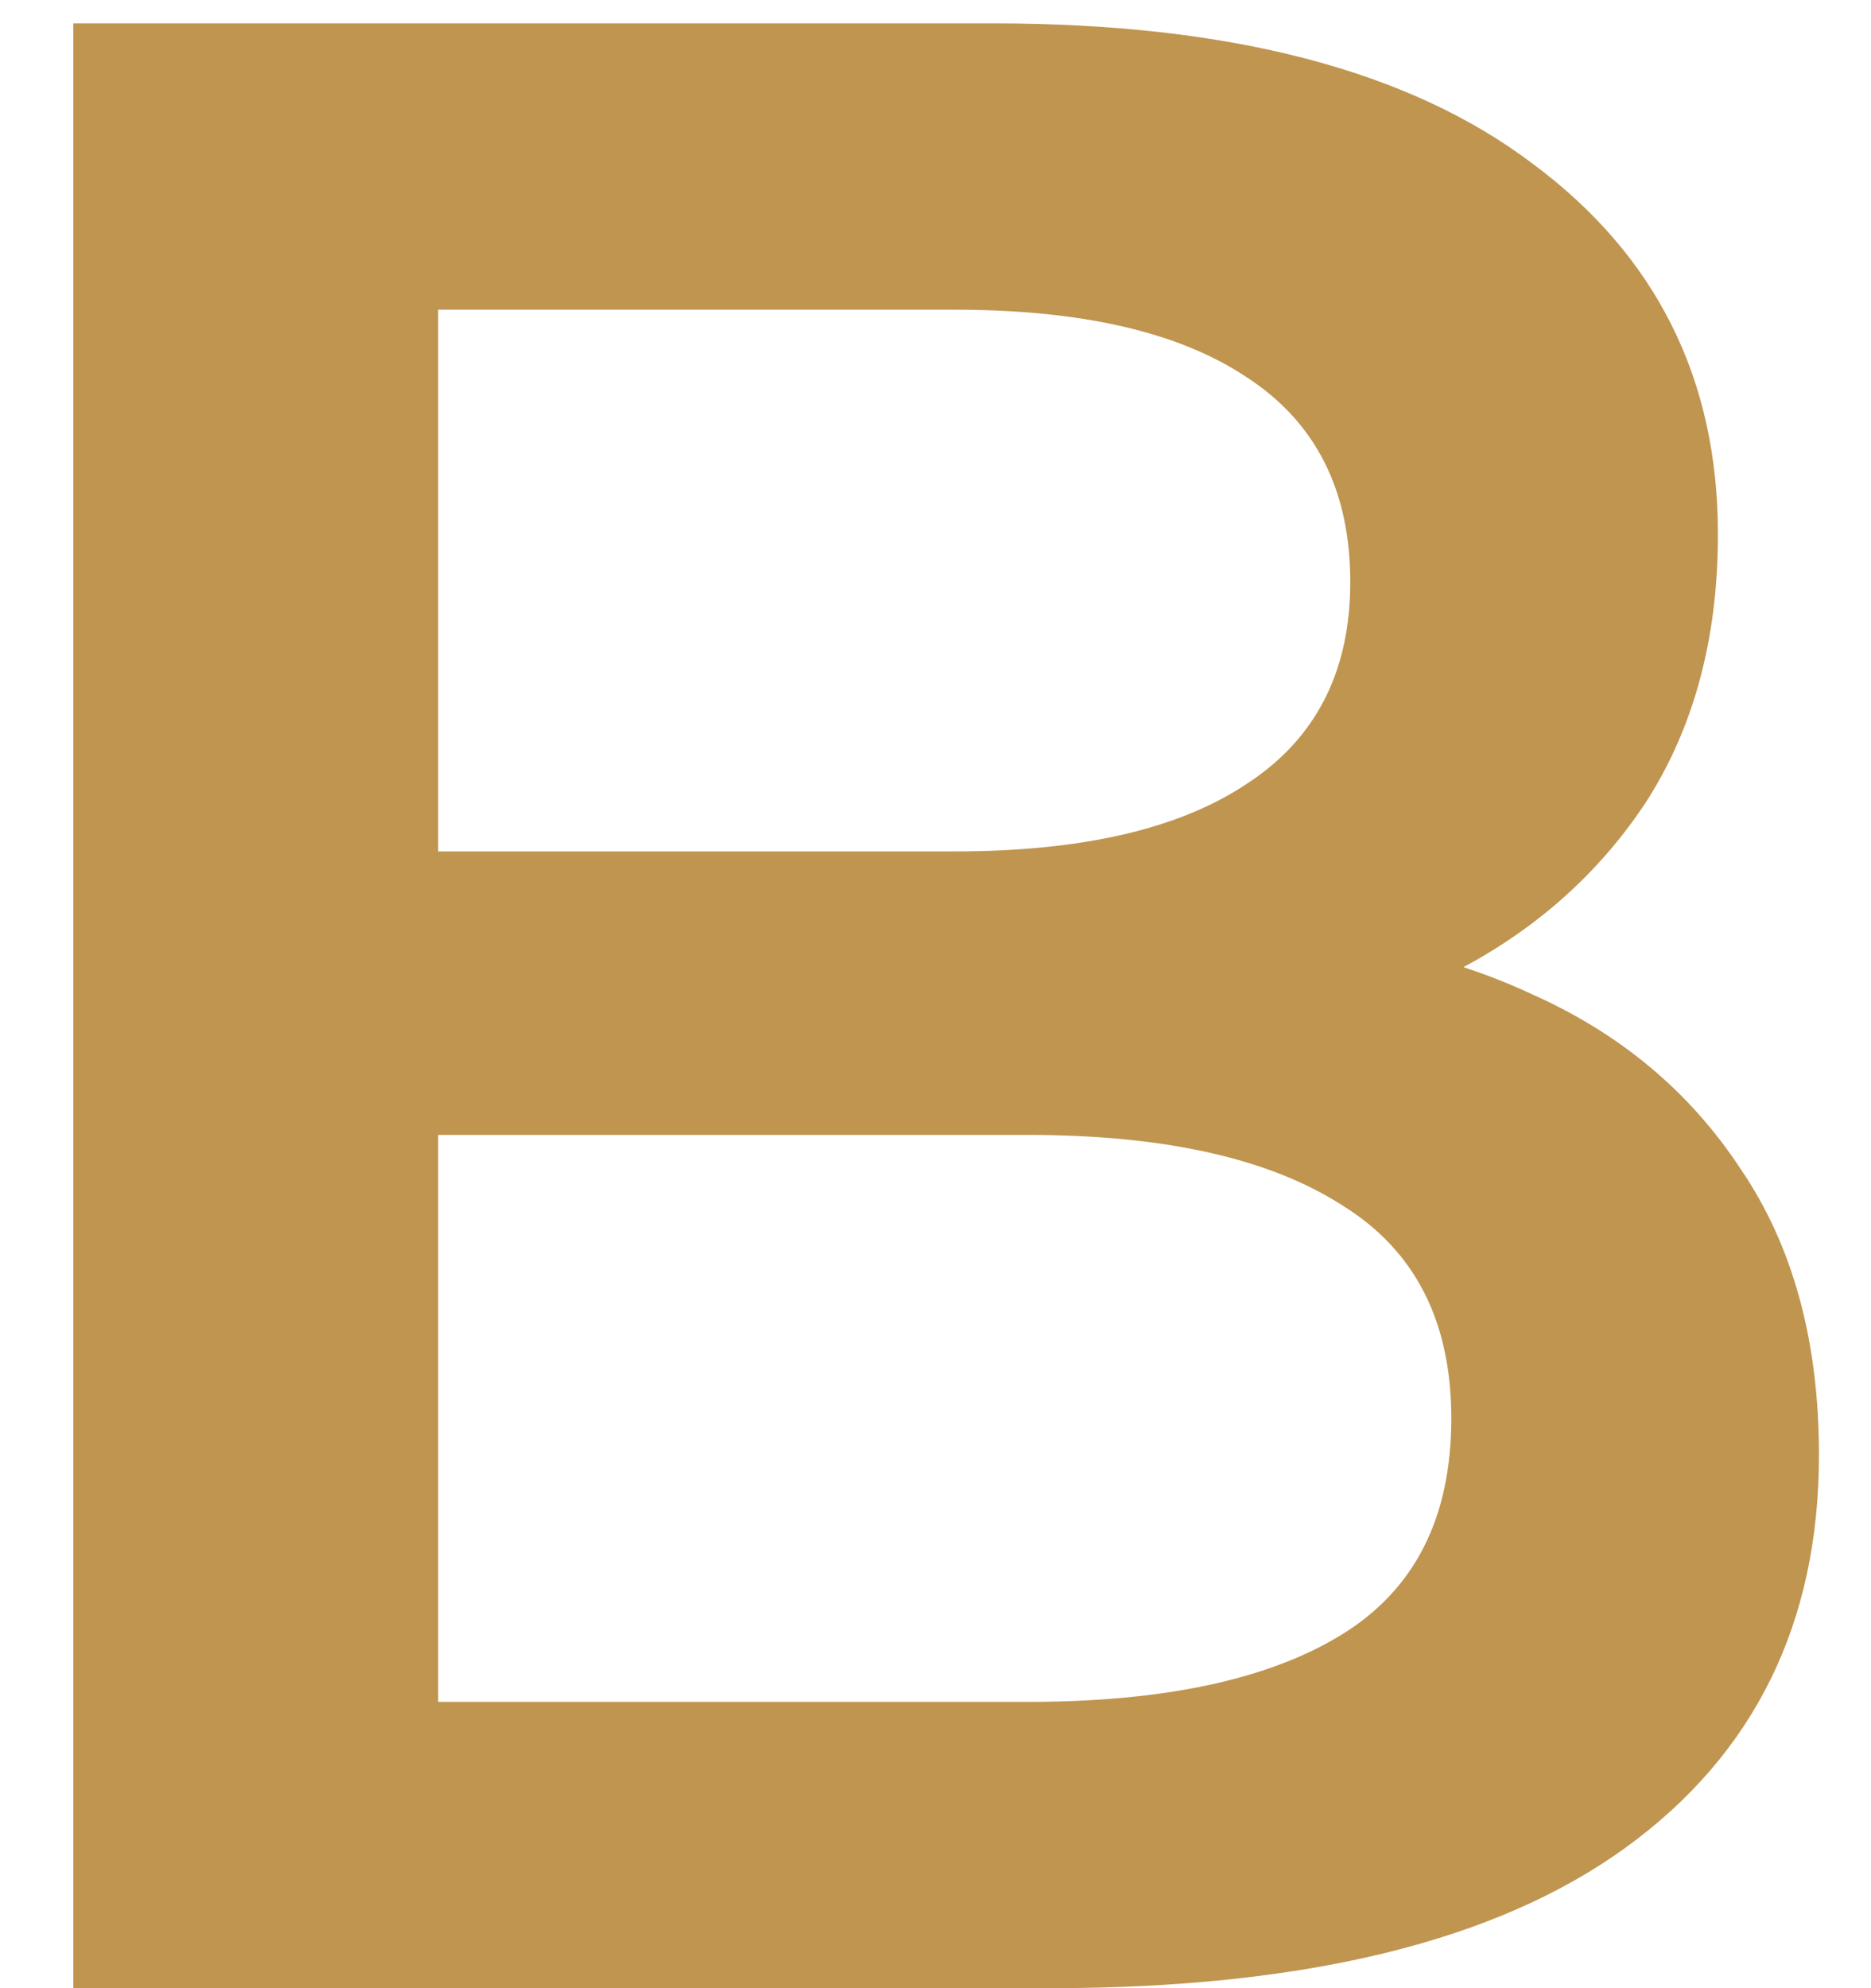
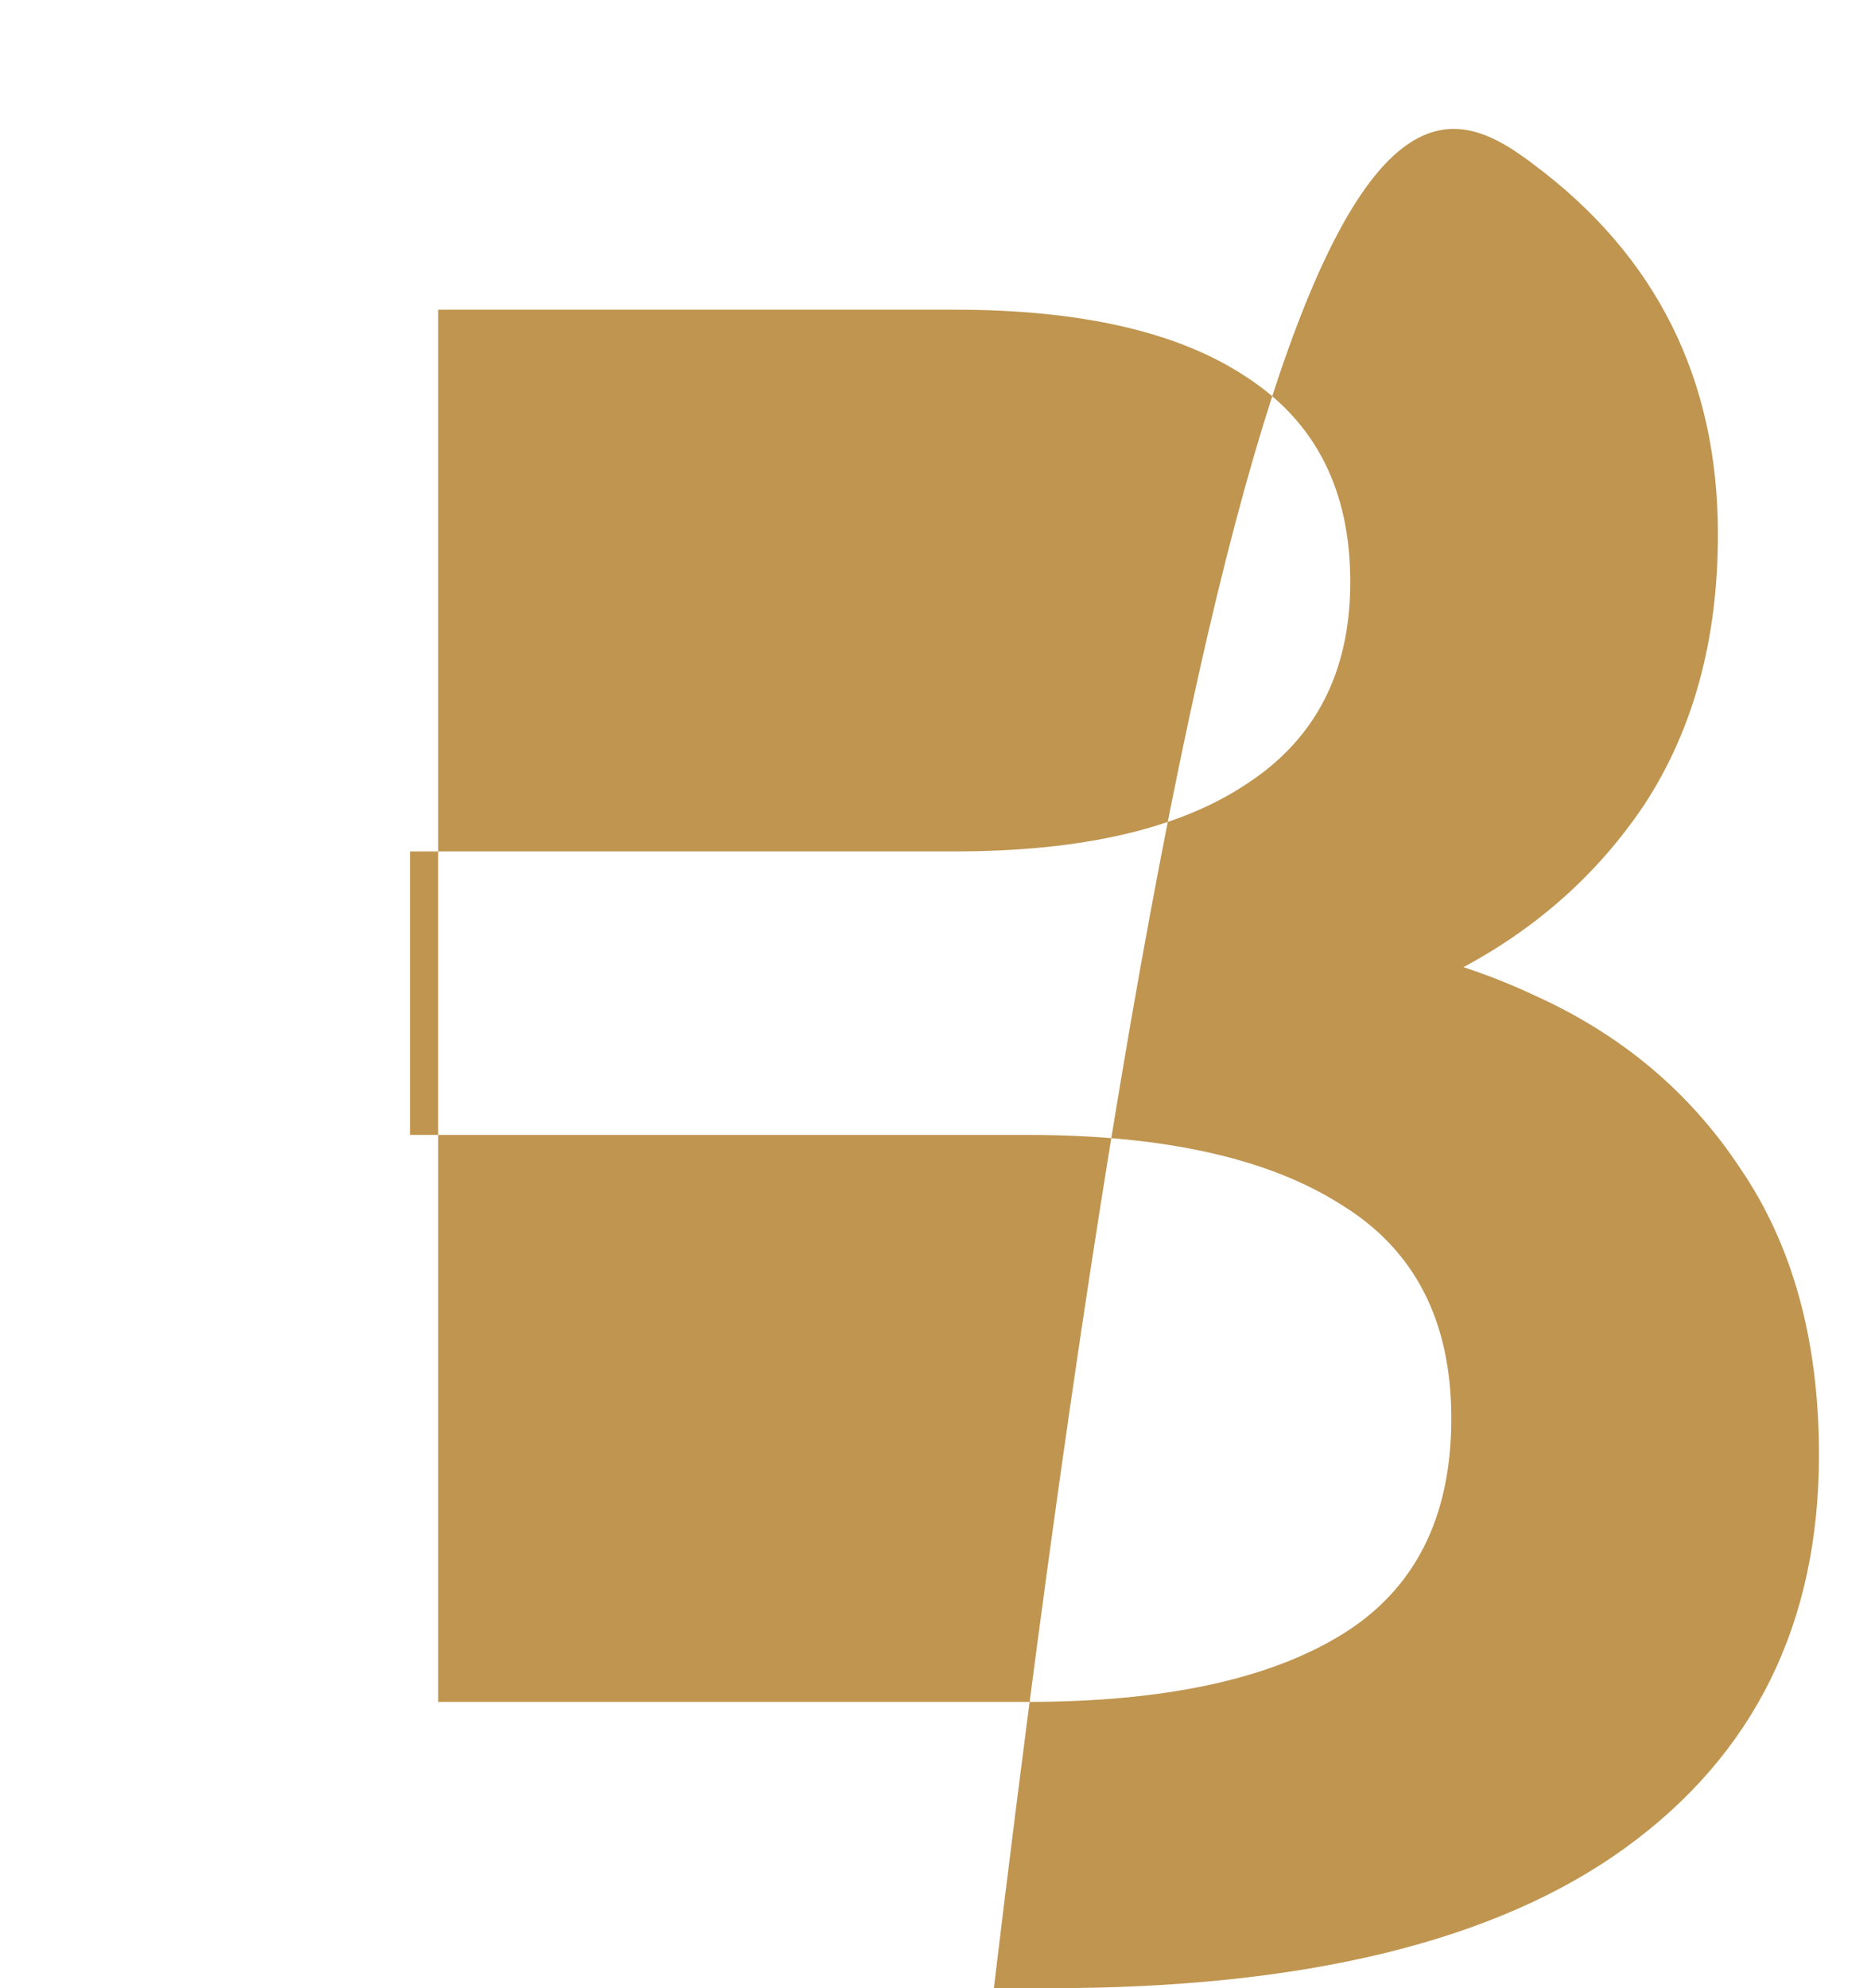
<svg xmlns="http://www.w3.org/2000/svg" width="16" height="17" viewBox="0 0 16 17" fill="none">
-   <path d="M0.627 17V0.2H8.499C10.515 0.2 12.051 0.6 13.107 1.4C14.163 2.184 14.691 3.24 14.691 4.568C14.691 5.464 14.483 6.232 14.067 6.872C13.651 7.496 13.091 7.984 12.387 8.336C11.699 8.672 10.947 8.84 10.131 8.84L10.563 7.976C11.507 7.976 12.355 8.152 13.107 8.504C13.859 8.84 14.451 9.336 14.883 9.992C15.331 10.648 15.555 11.464 15.555 12.44C15.555 13.88 15.003 15 13.899 15.8C12.795 16.6 11.155 17 8.979 17H0.627ZM3.747 14.552H8.787C9.955 14.552 10.851 14.36 11.475 13.976C12.099 13.592 12.411 12.976 12.411 12.128C12.411 11.296 12.099 10.688 11.475 10.304C10.851 9.904 9.955 9.704 8.787 9.704H3.507V7.28H8.163C9.251 7.28 10.083 7.088 10.659 6.704C11.251 6.32 11.547 5.744 11.547 4.976C11.547 4.192 11.251 3.608 10.659 3.224C10.083 2.84 9.251 2.648 8.163 2.648H3.747V14.552Z" fill="#BF9550" />
+   <path d="M0.627 17H8.499C10.515 0.2 12.051 0.6 13.107 1.4C14.163 2.184 14.691 3.24 14.691 4.568C14.691 5.464 14.483 6.232 14.067 6.872C13.651 7.496 13.091 7.984 12.387 8.336C11.699 8.672 10.947 8.84 10.131 8.84L10.563 7.976C11.507 7.976 12.355 8.152 13.107 8.504C13.859 8.84 14.451 9.336 14.883 9.992C15.331 10.648 15.555 11.464 15.555 12.44C15.555 13.88 15.003 15 13.899 15.8C12.795 16.6 11.155 17 8.979 17H0.627ZM3.747 14.552H8.787C9.955 14.552 10.851 14.36 11.475 13.976C12.099 13.592 12.411 12.976 12.411 12.128C12.411 11.296 12.099 10.688 11.475 10.304C10.851 9.904 9.955 9.704 8.787 9.704H3.507V7.28H8.163C9.251 7.28 10.083 7.088 10.659 6.704C11.251 6.32 11.547 5.744 11.547 4.976C11.547 4.192 11.251 3.608 10.659 3.224C10.083 2.84 9.251 2.648 8.163 2.648H3.747V14.552Z" fill="#BF9550" />
</svg>